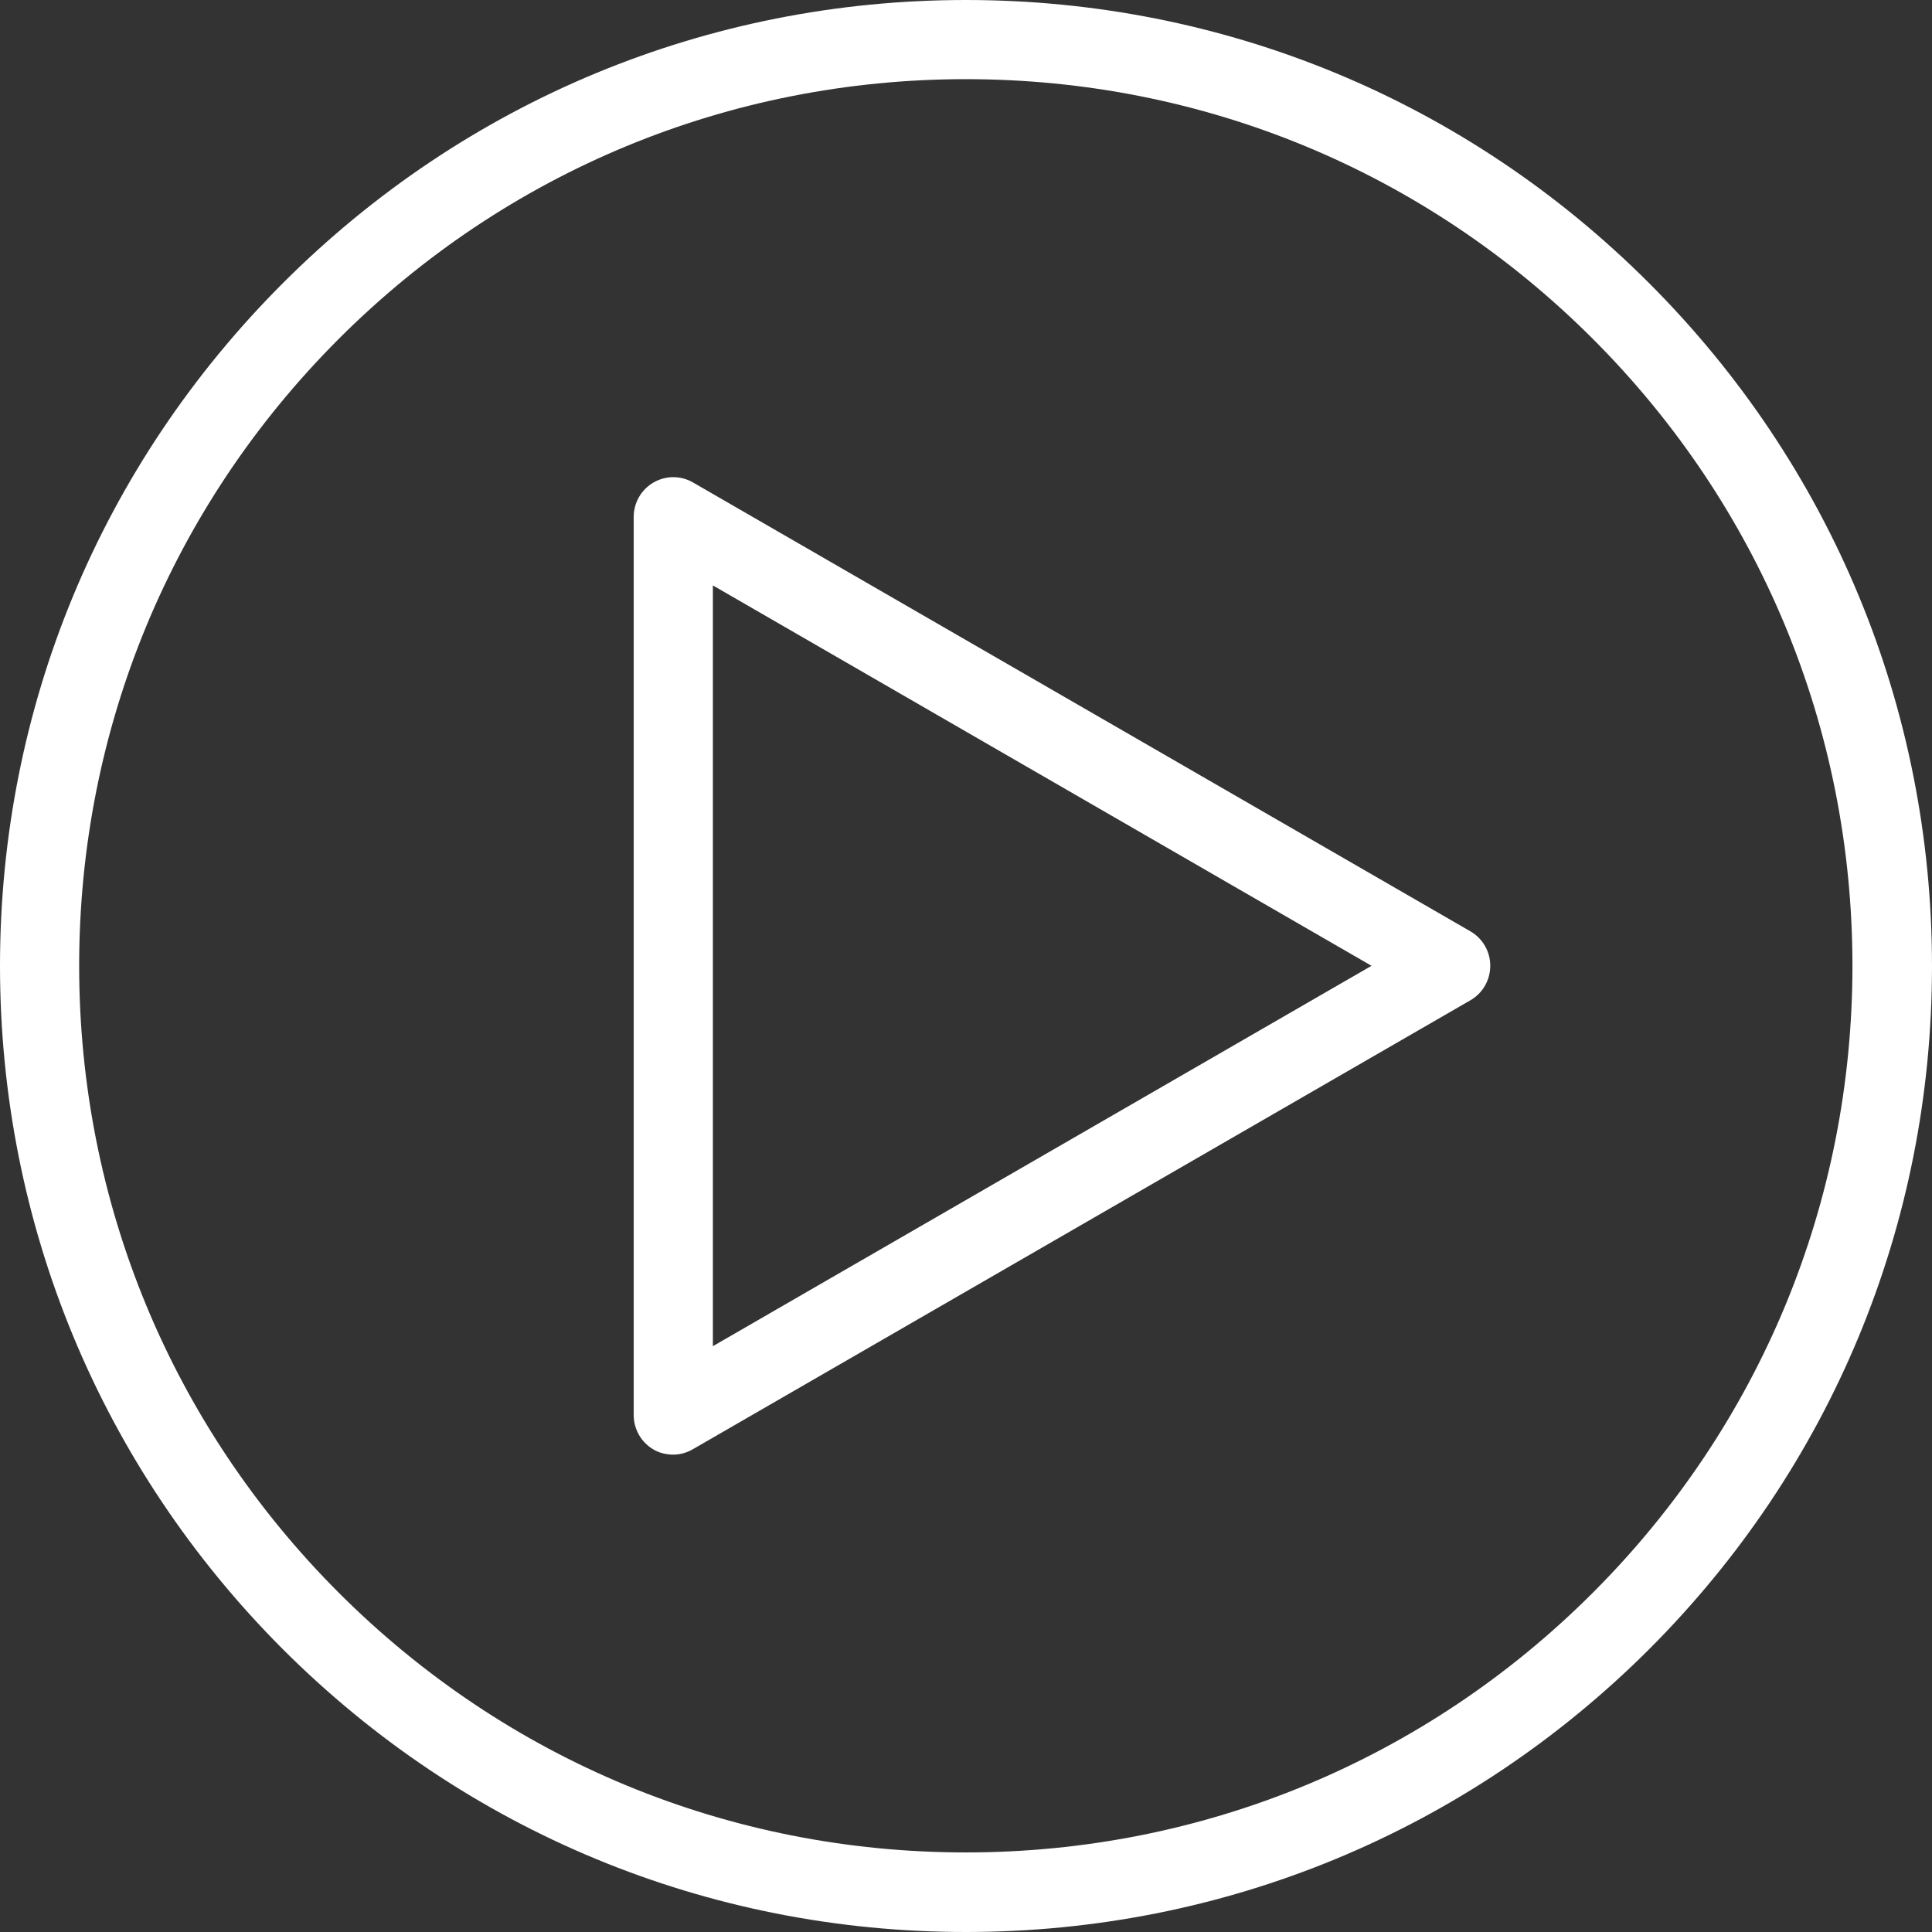
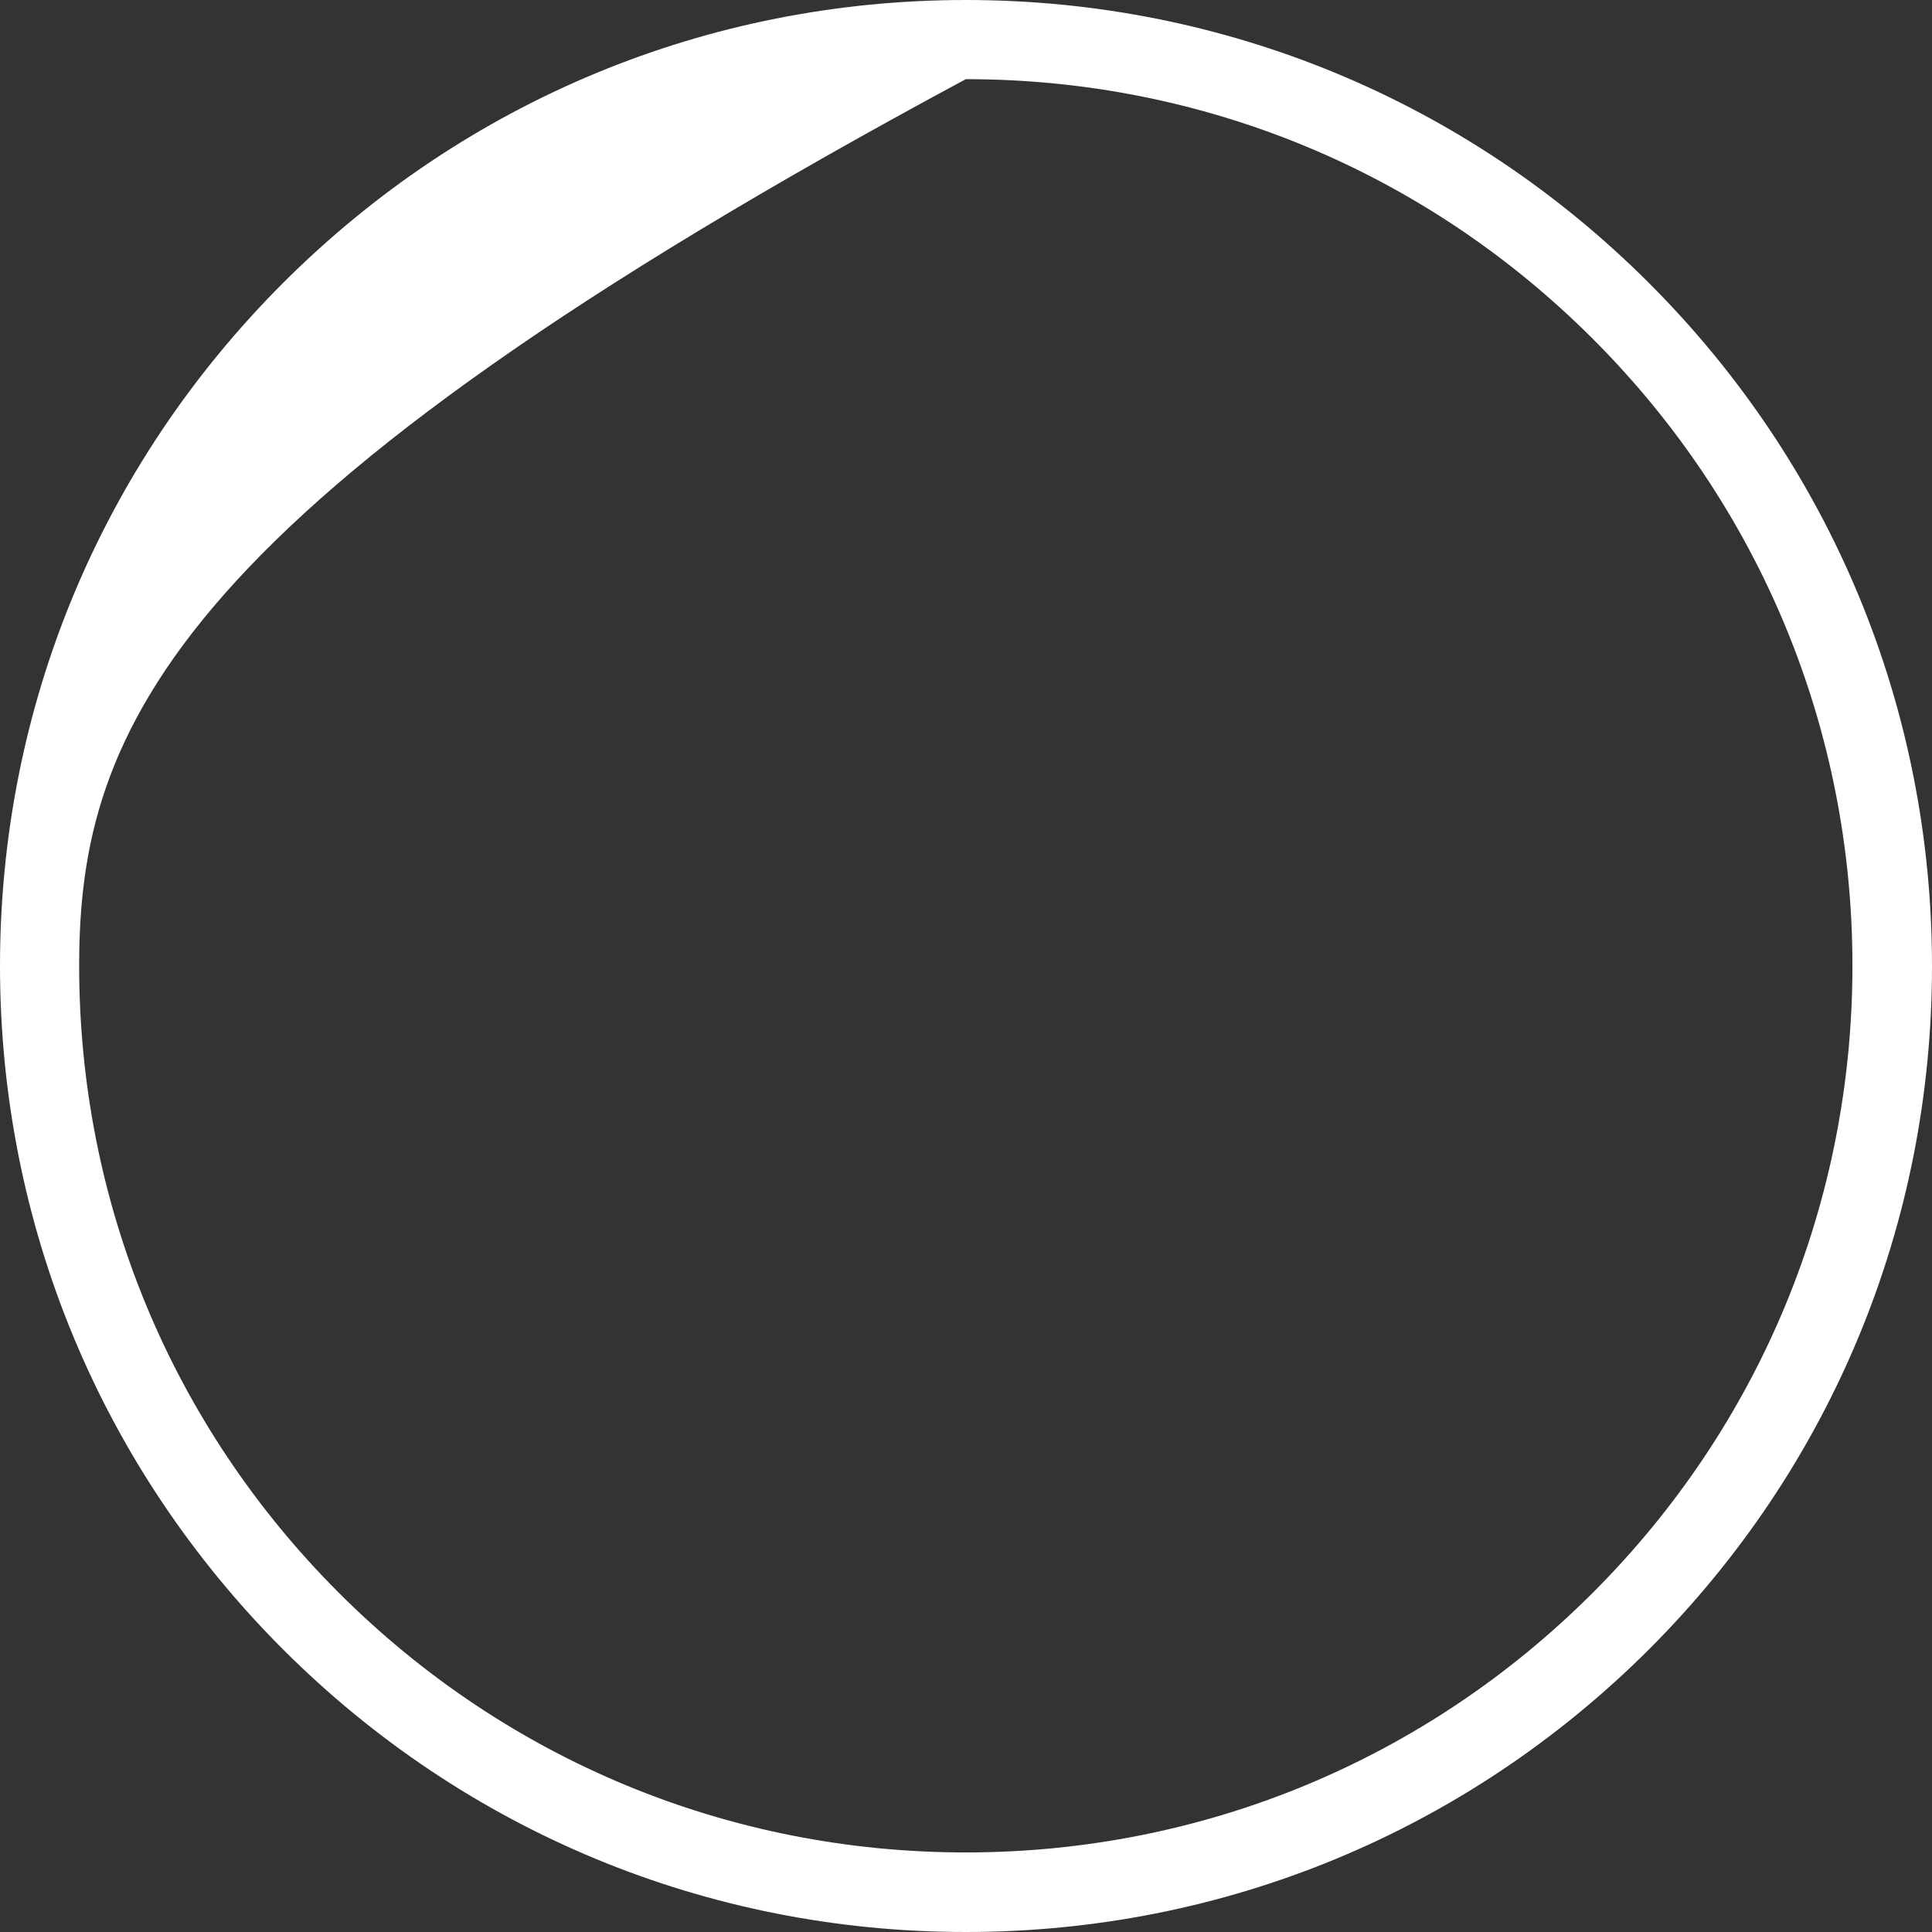
<svg xmlns="http://www.w3.org/2000/svg" version="1.1" id="Capa_1" x="0px" y="0px" viewBox="0 0 488.1 488.1" style="enable-background:new 0 0 488.1 488.1;" xml:space="preserve">
  <rect x="0" y="0" width="488.1" height="488.1" fill="#333333" stroke="none" />
  <style type="text/css">
	.st0{fill:#FFFFFF;}
</style>
  <g>
    <g>
-       <path class="st0" d="M170.1,367.5c-1.7,0-3.5-0.4-5-1.3c-3.1-1.8-5-5.1-5-8.7V130.6c0-3.6,1.9-6.9,5-8.7s6.9-1.8,10,0l196.4,113.4    c3.1,1.8,5,5.1,5,8.7s-1.9,6.9-5,8.7L175.1,366.1C173.6,367,171.8,367.5,170.1,367.5z M180.1,147.9v192.2L346.5,244L180.1,147.9z" />
-     </g>
+       </g>
    <g>
-       <path class="st0" d="M244,488.1c-65.2,0-126.5-25.4-172.6-71.5C25.4,370.5,0,309.2,0,244S25.4,117.6,71.5,71.5    C117.6,25.4,178.9,0,244,0c65.2,0,126.5,25.4,172.6,71.5s71.5,107.4,71.5,172.6s-25.4,126.5-71.5,172.6    C370.5,462.7,309.2,488.1,244,488.1z M244,20c-59.8,0-116.1,23.3-158.4,65.6C43.3,127.9,20,184.2,20,244s23.3,116.1,65.6,158.4    c42.3,42.3,98.6,65.6,158.4,65.6c59.8,0,116.1-23.3,158.4-65.6s65.6-98.6,65.6-158.4s-23.3-116.1-65.6-158.4S303.9,20,244,20z" />
+       <path class="st0" d="M244,488.1c-65.2,0-126.5-25.4-172.6-71.5C25.4,370.5,0,309.2,0,244S25.4,117.6,71.5,71.5    C117.6,25.4,178.9,0,244,0c65.2,0,126.5,25.4,172.6,71.5s71.5,107.4,71.5,172.6s-25.4,126.5-71.5,172.6    C370.5,462.7,309.2,488.1,244,488.1z M244,20C43.3,127.9,20,184.2,20,244s23.3,116.1,65.6,158.4    c42.3,42.3,98.6,65.6,158.4,65.6c59.8,0,116.1-23.3,158.4-65.6s65.6-98.6,65.6-158.4s-23.3-116.1-65.6-158.4S303.9,20,244,20z" />
    </g>
  </g>
</svg>